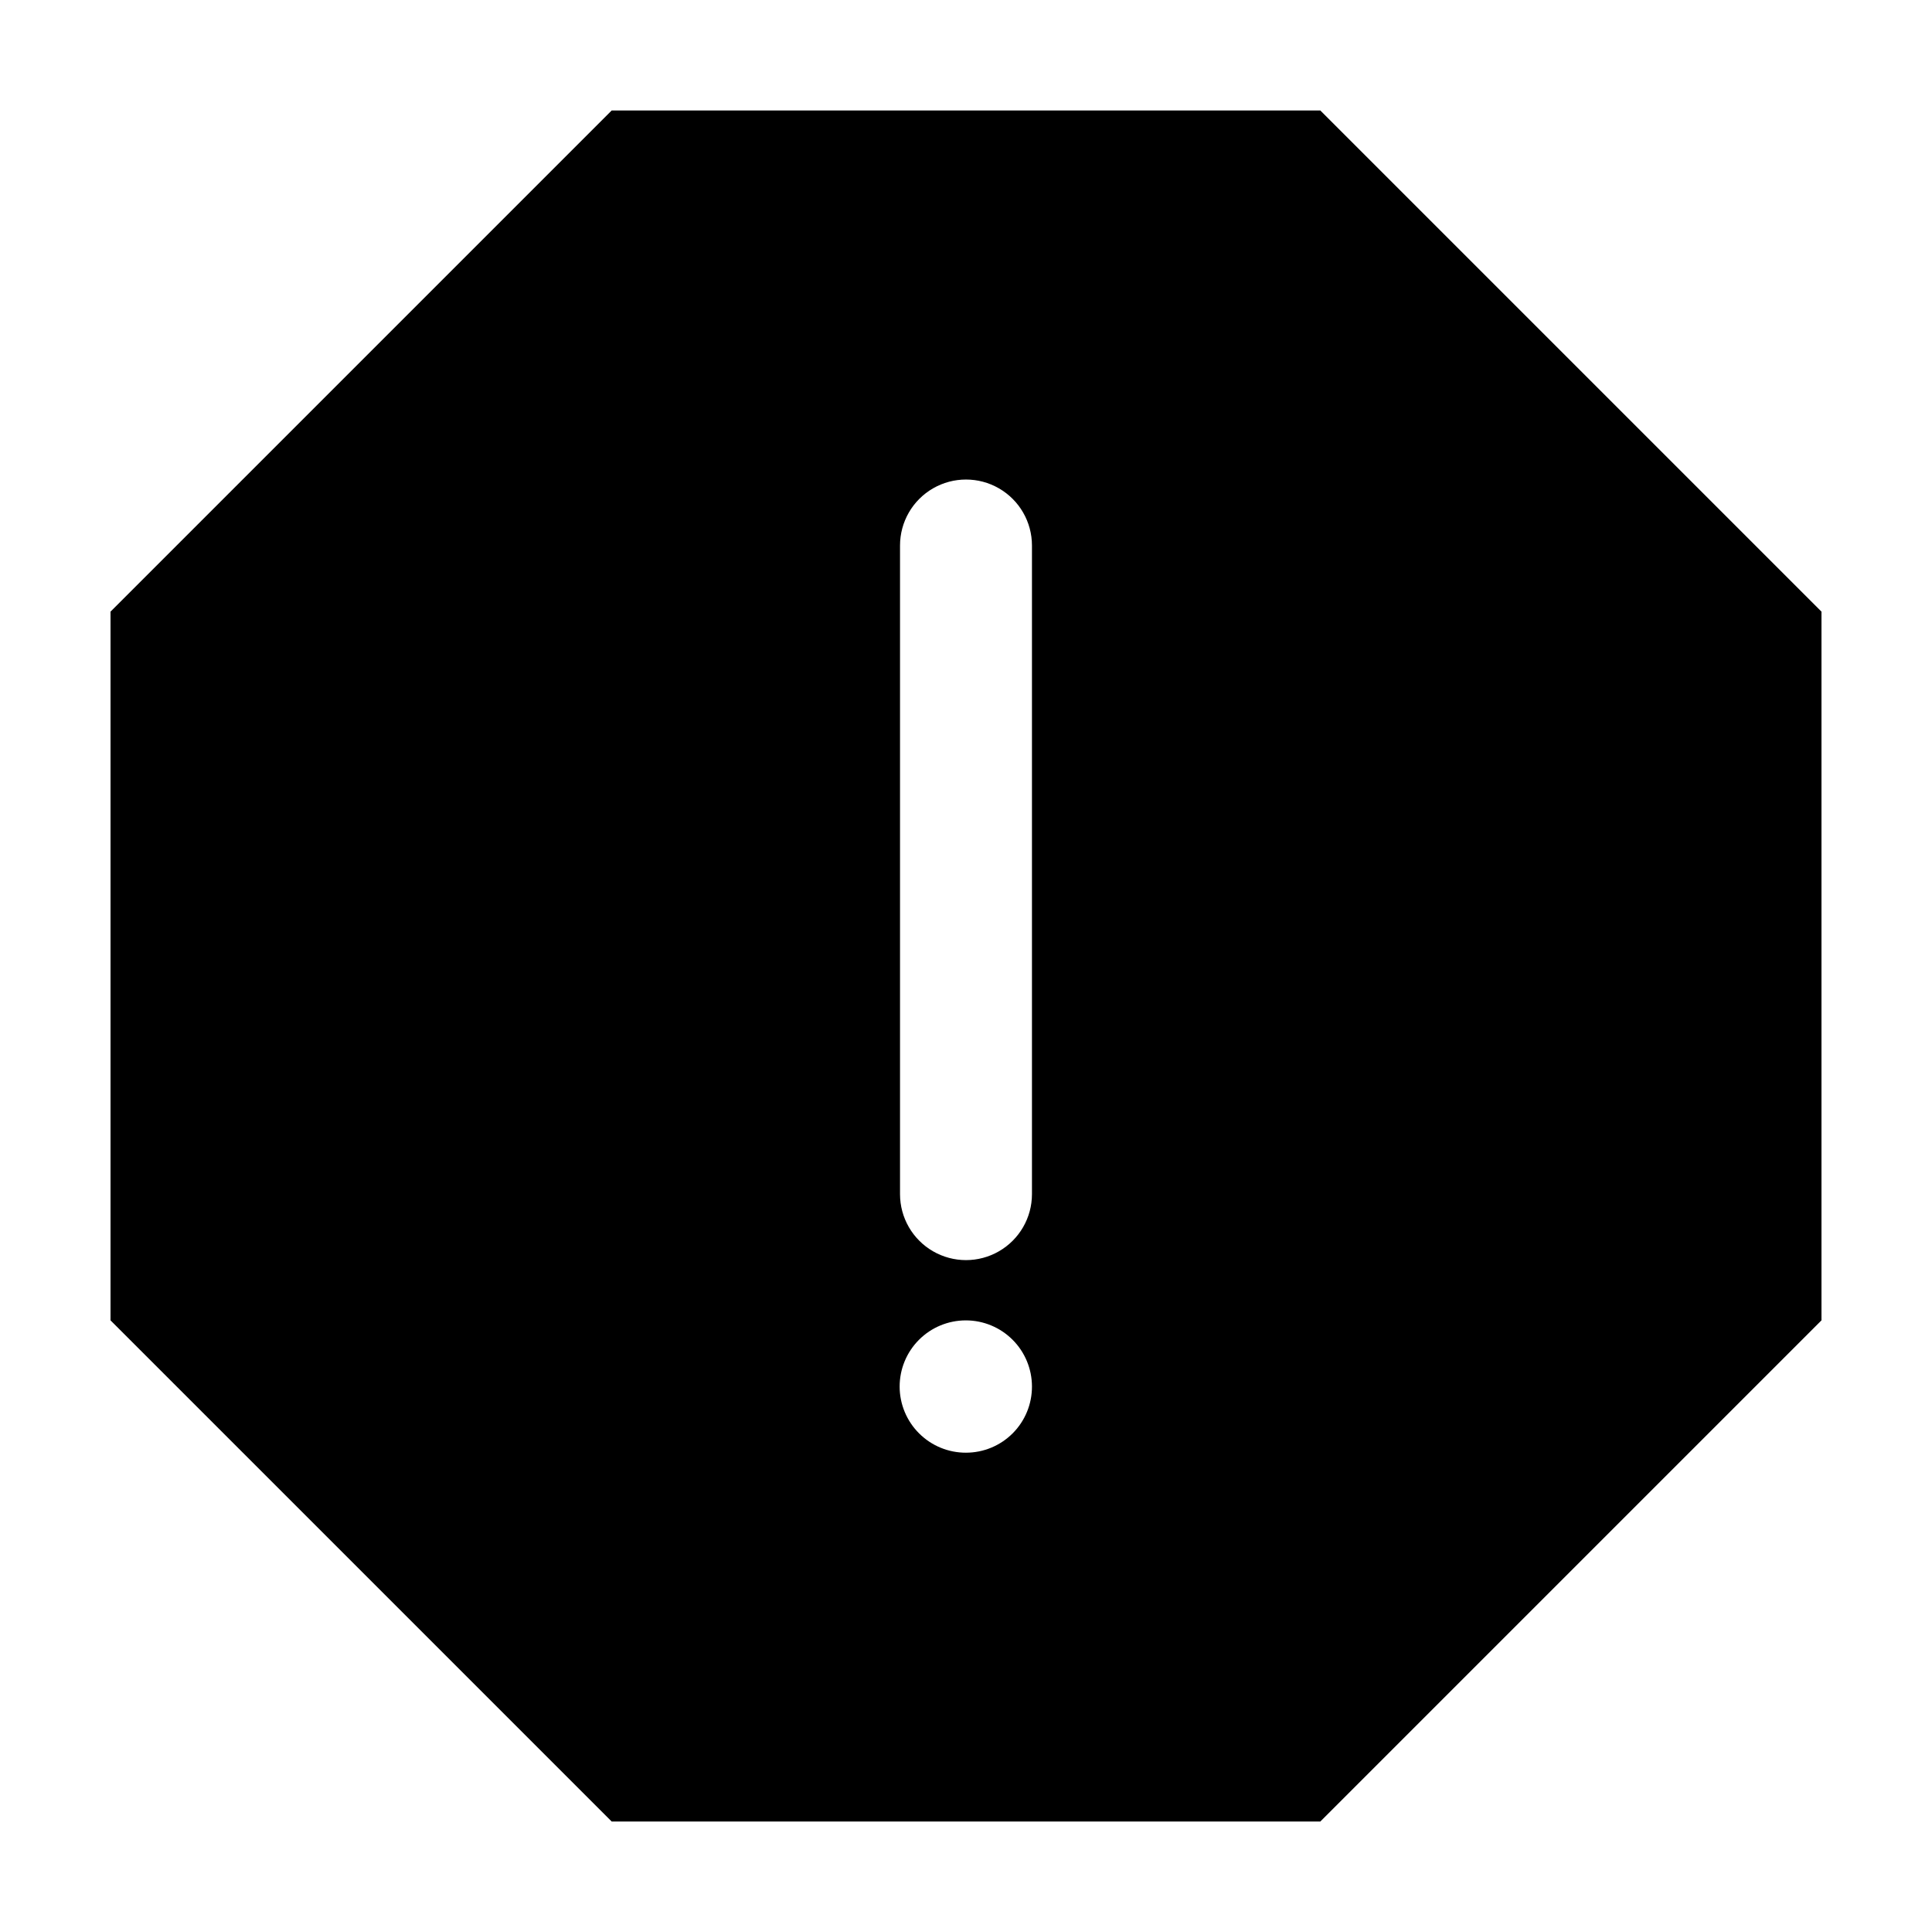
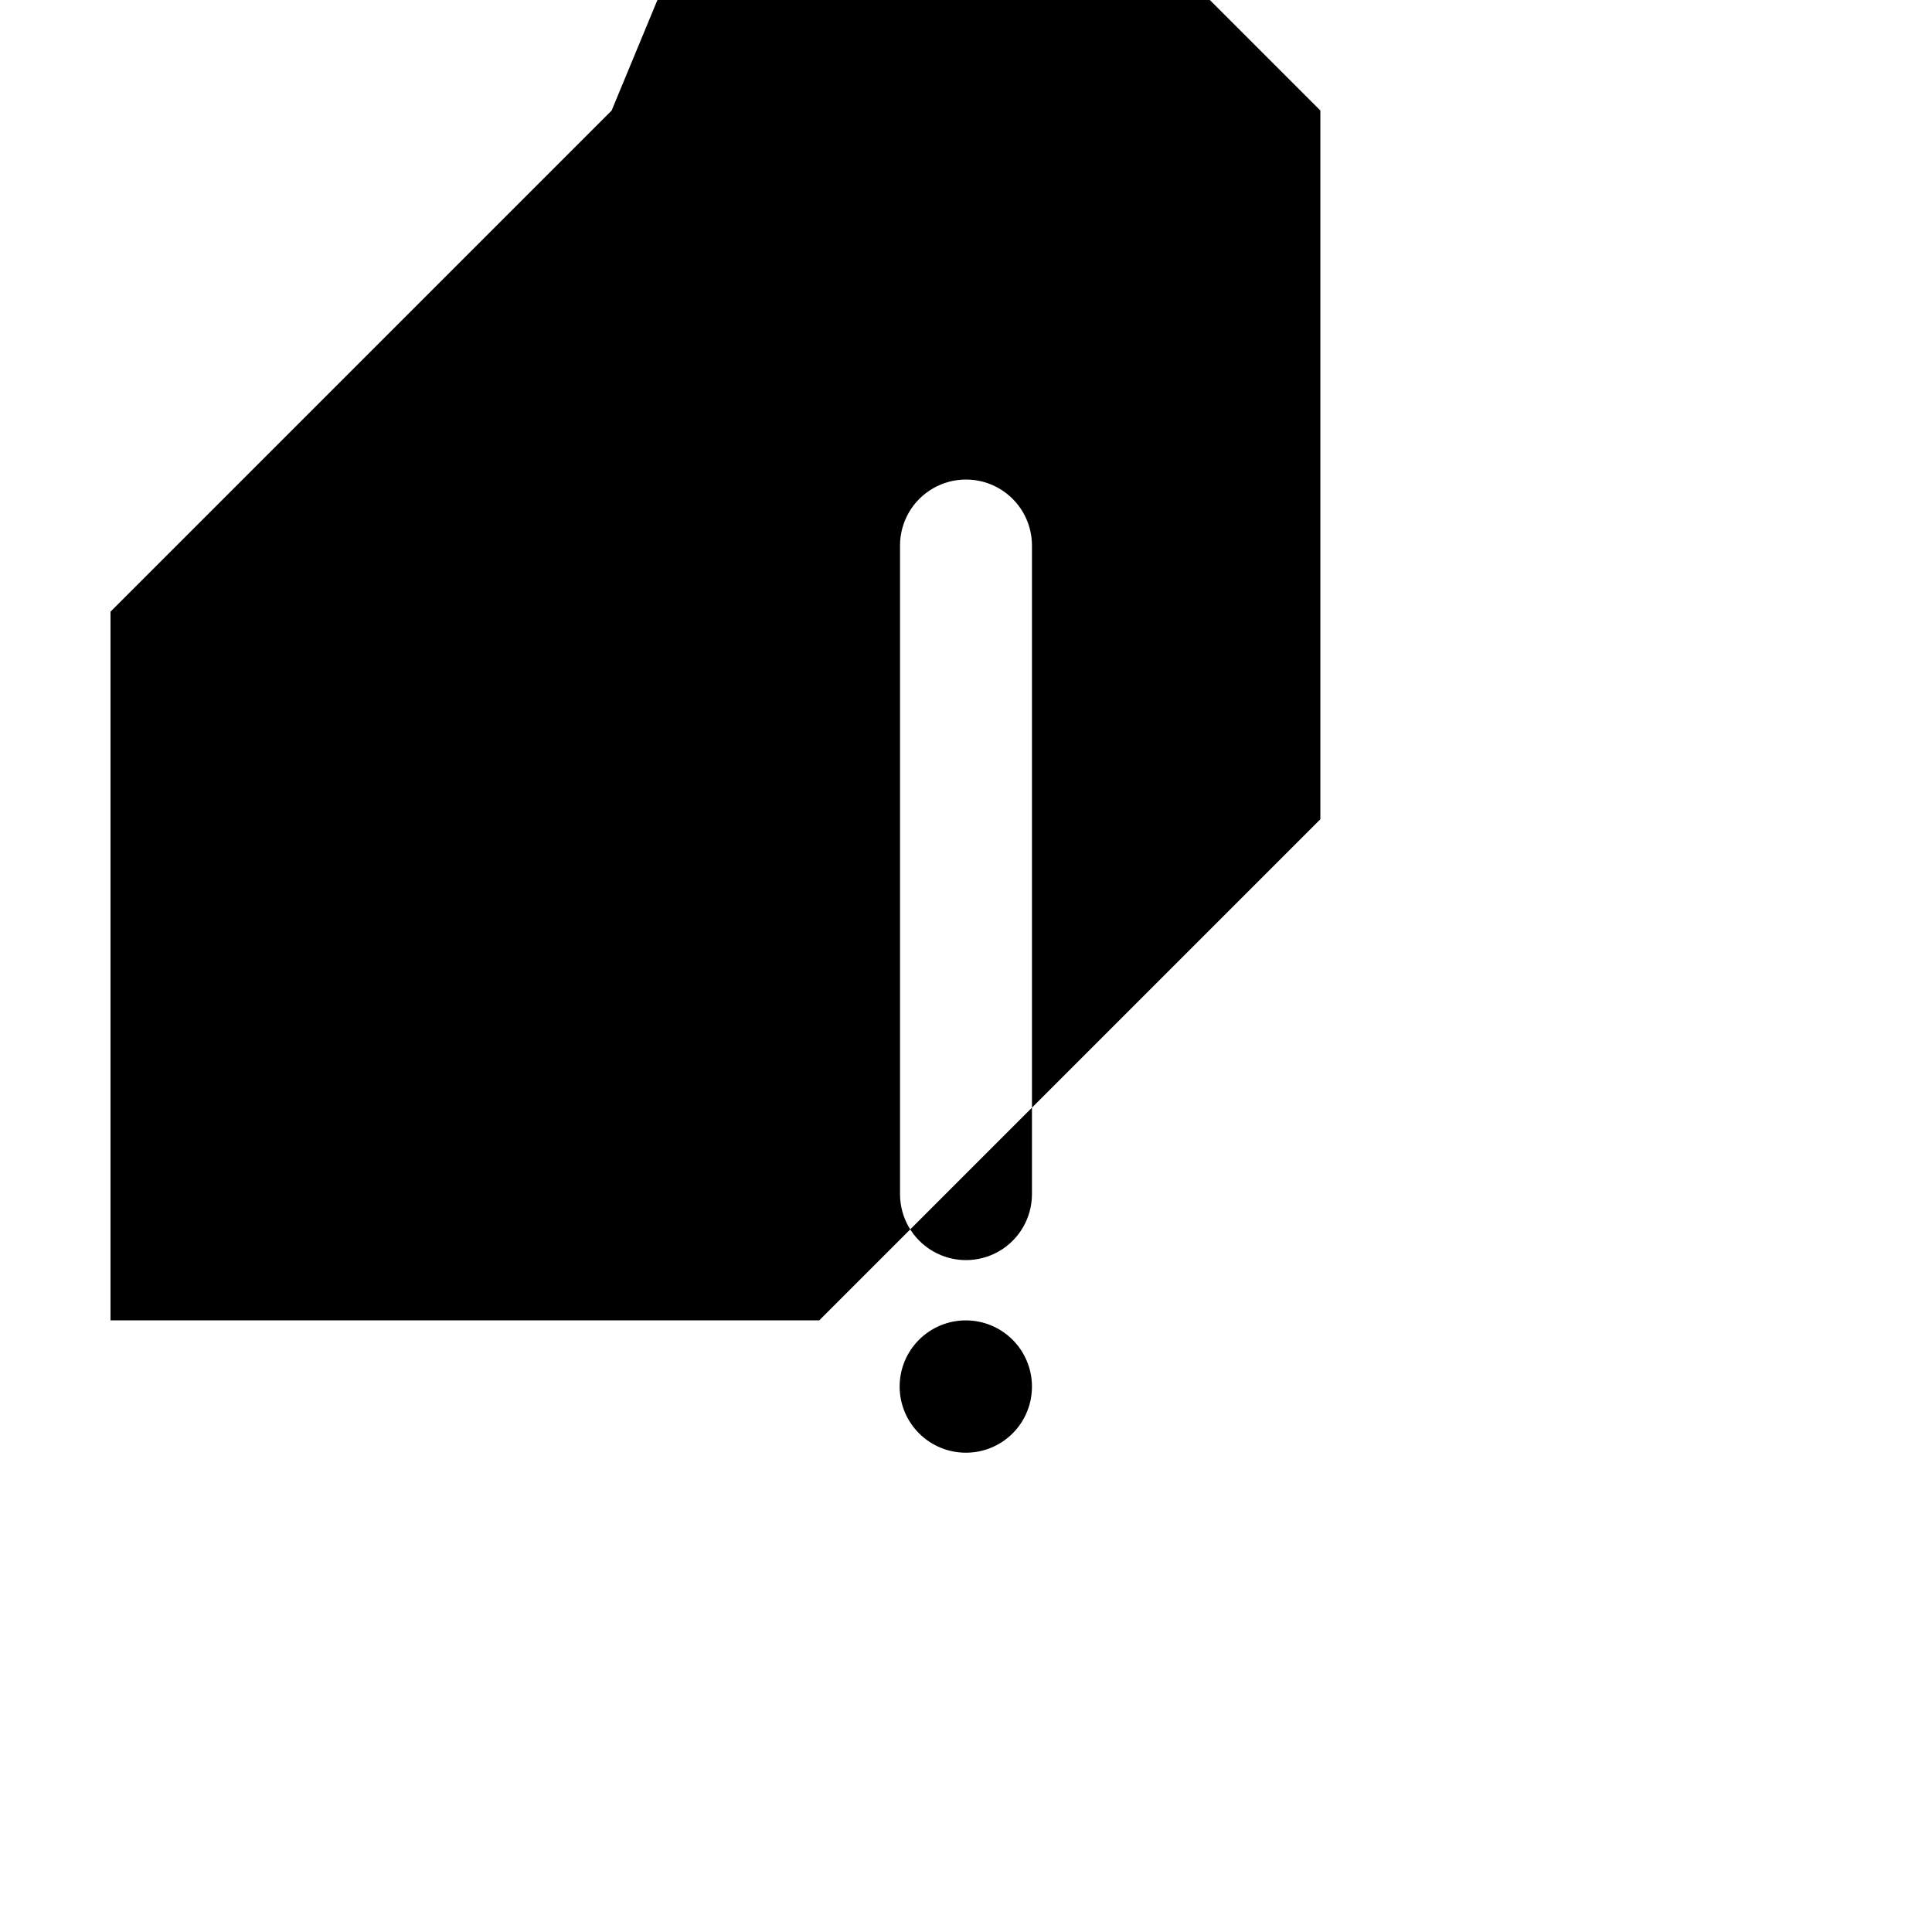
<svg xmlns="http://www.w3.org/2000/svg" fill="#000000" width="800px" height="800px" version="1.1" viewBox="144 144 512 512">
-   <path d="m306.09 173.29-132.8 132.8v187.82l132.8 132.8h187.82l132.8-132.8v-187.82l-132.8-132.8zm93.91 355.69c-4.656 0.016-9.121-1.82-12.418-5.106-3.301-3.281-5.156-7.738-5.168-12.391-0.008-4.656 1.832-9.121 5.117-12.414 3.285-3.297 7.746-5.148 12.398-5.152 4.656-0.008 9.117 1.84 12.41 5.129 3.293 3.289 5.141 7.75 5.141 12.402 0.012 4.644-1.824 9.105-5.102 12.395-3.281 3.289-7.734 5.137-12.379 5.137zm17.48-68.516c0 6.246-3.332 12.016-8.742 15.137-5.406 3.125-12.07 3.125-17.48 0-5.41-3.121-8.742-8.891-8.742-15.137v-171.9c0-6.246 3.332-12.016 8.742-15.141 5.41-3.121 12.074-3.121 17.48 0 5.41 3.125 8.742 8.895 8.742 15.141z" />
+   <path d="m306.09 173.29-132.8 132.8v187.82h187.82l132.8-132.8v-187.82l-132.8-132.8zm93.91 355.69c-4.656 0.016-9.121-1.82-12.418-5.106-3.301-3.281-5.156-7.738-5.168-12.391-0.008-4.656 1.832-9.121 5.117-12.414 3.285-3.297 7.746-5.148 12.398-5.152 4.656-0.008 9.117 1.84 12.41 5.129 3.293 3.289 5.141 7.75 5.141 12.402 0.012 4.644-1.824 9.105-5.102 12.395-3.281 3.289-7.734 5.137-12.379 5.137zm17.48-68.516c0 6.246-3.332 12.016-8.742 15.137-5.406 3.125-12.07 3.125-17.48 0-5.41-3.121-8.742-8.891-8.742-15.137v-171.9c0-6.246 3.332-12.016 8.742-15.141 5.41-3.121 12.074-3.121 17.48 0 5.41 3.125 8.742 8.895 8.742 15.141z" />
</svg>